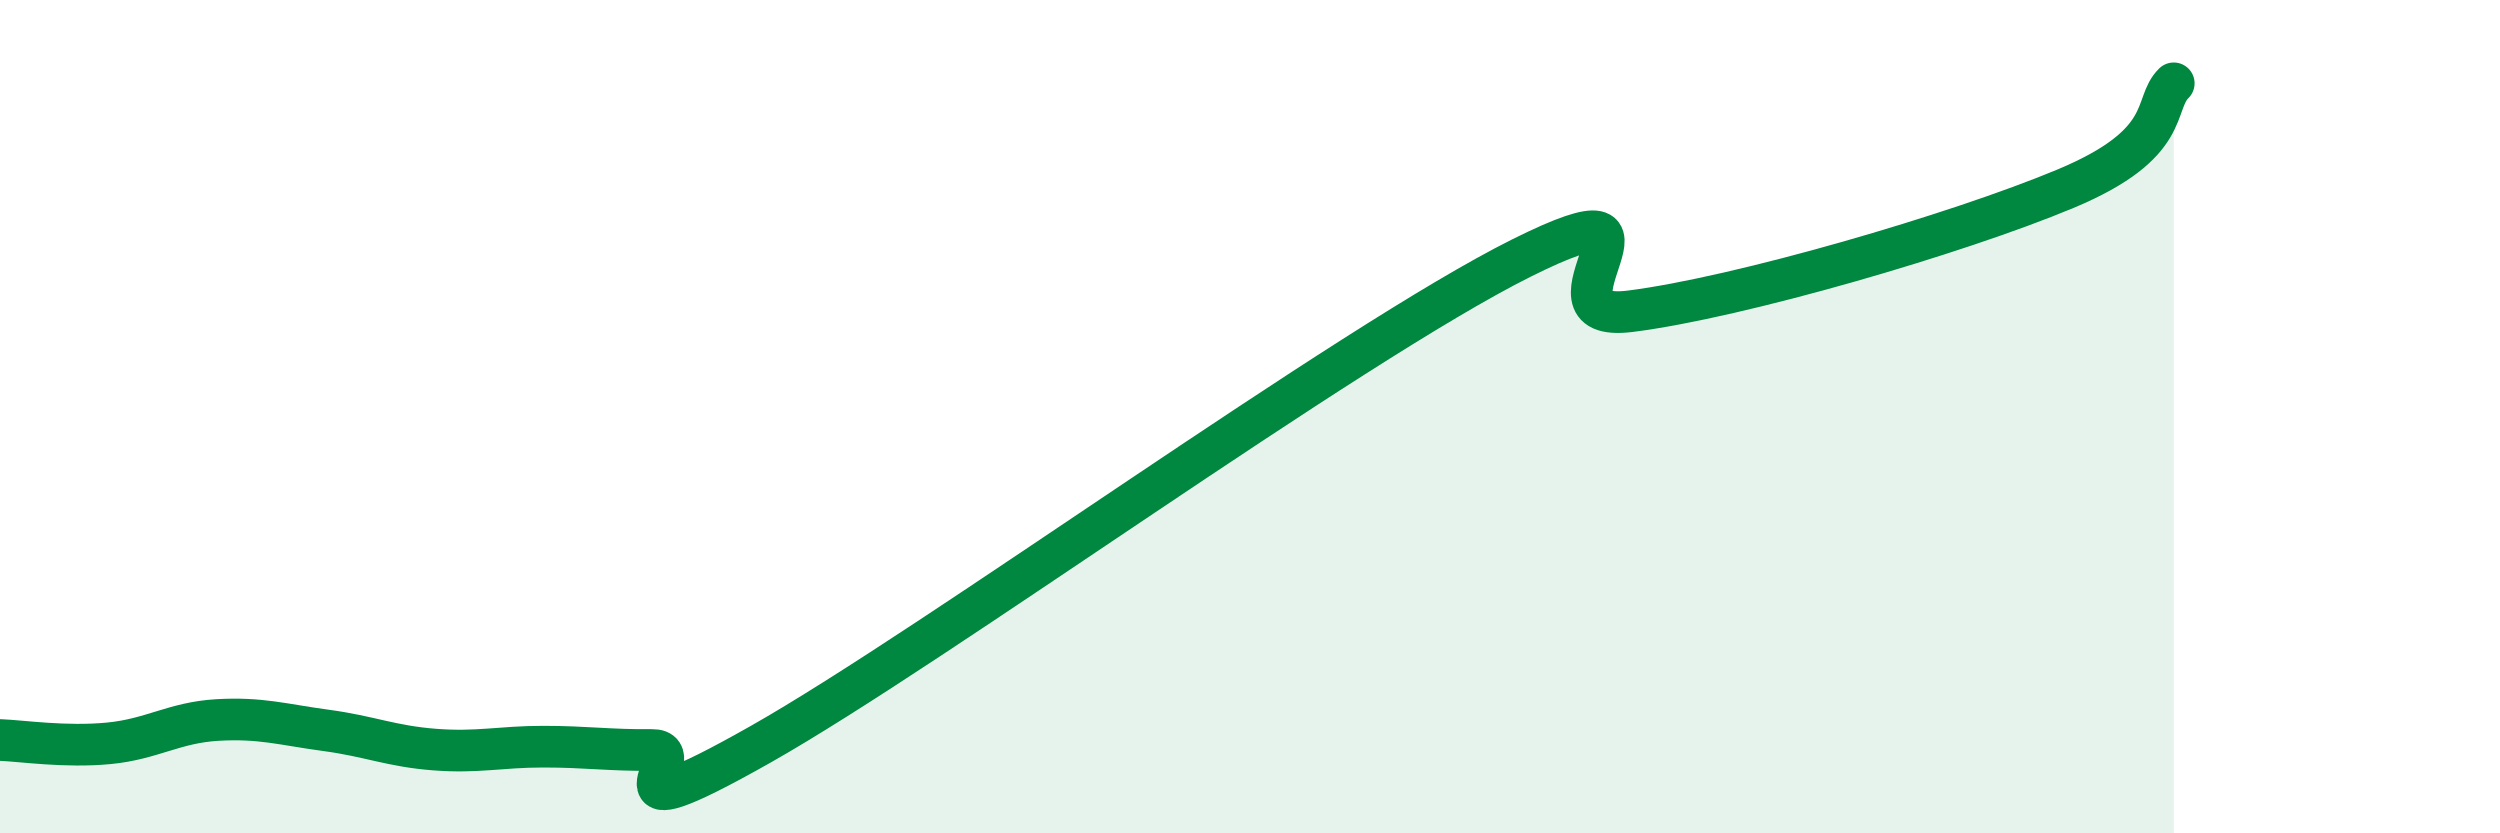
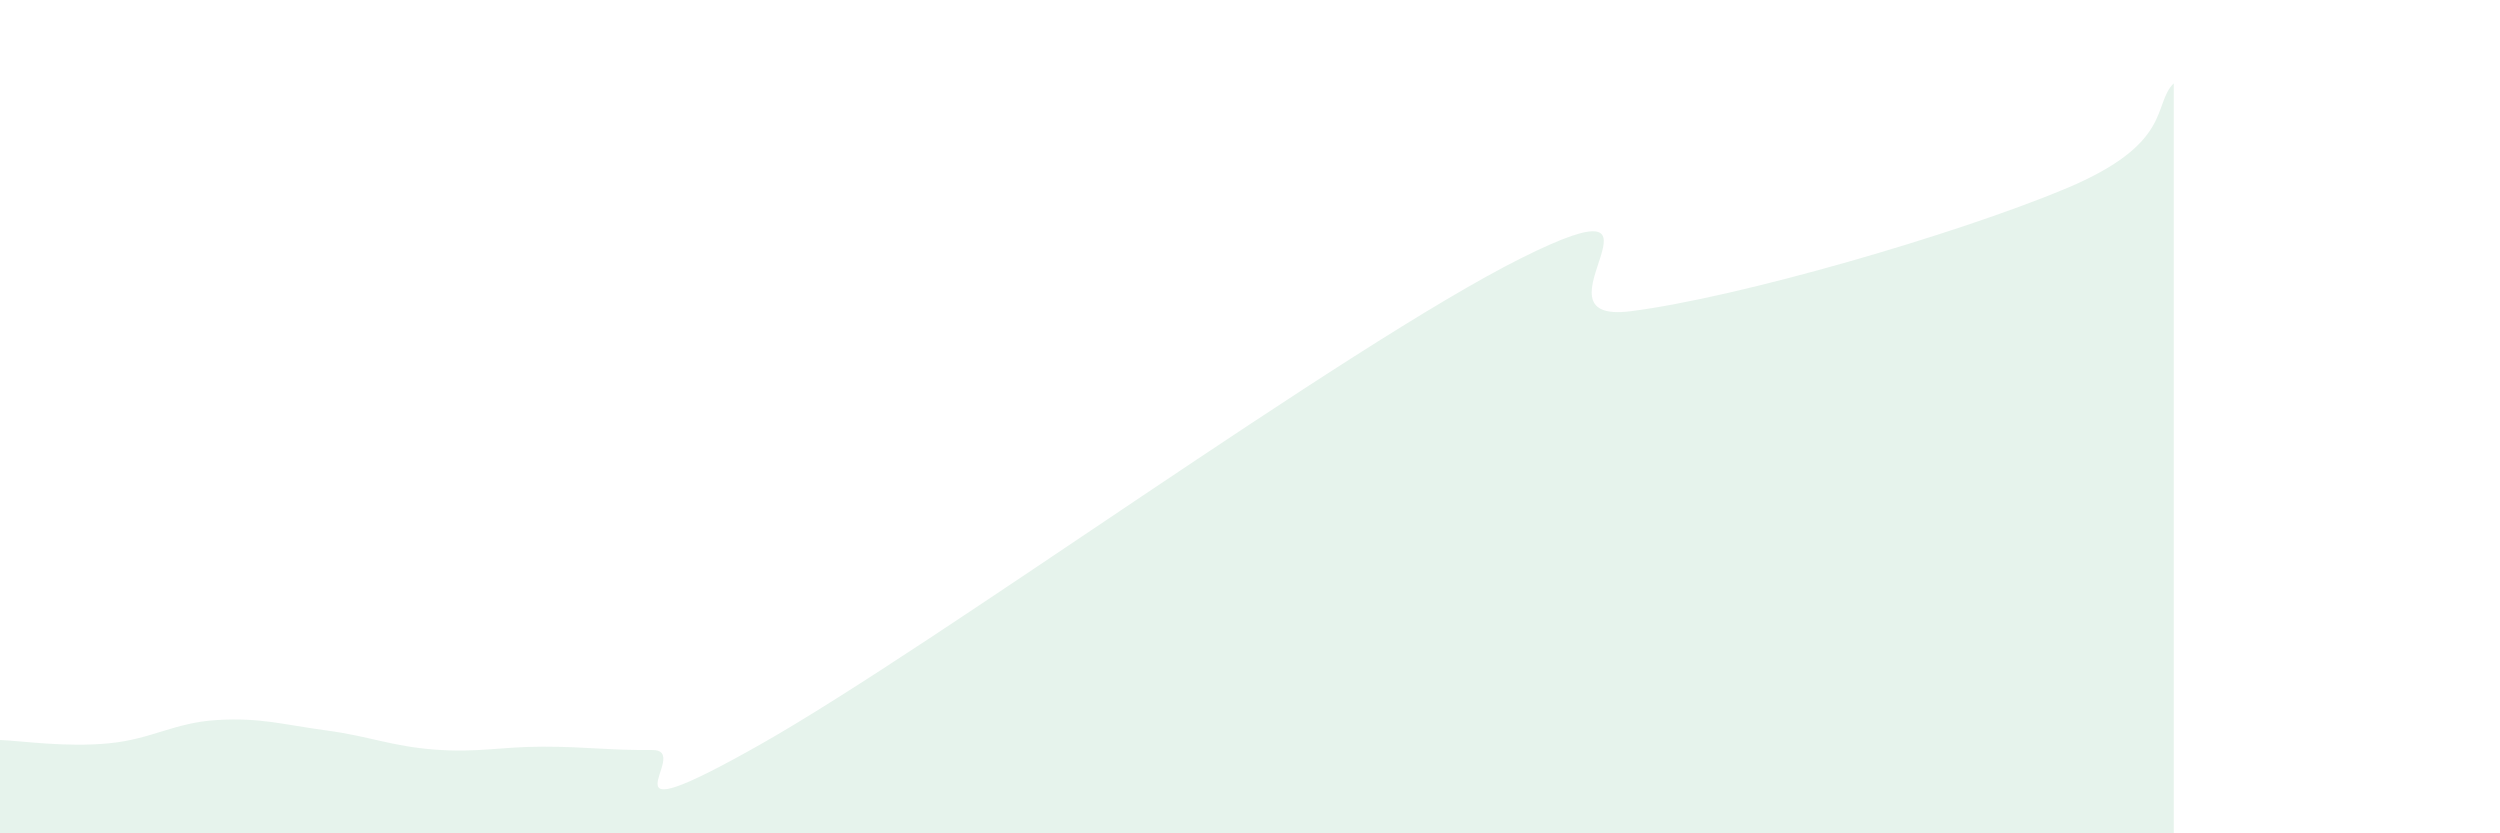
<svg xmlns="http://www.w3.org/2000/svg" width="60" height="20" viewBox="0 0 60 20">
  <path d="M 0,17.76 C 0.52,17.78 1.57,17.94 2.61,17.84 C 3.65,17.74 4.18,17.34 5.22,17.28 C 6.26,17.22 6.79,17.39 7.83,17.53 C 8.87,17.67 9.39,17.91 10.43,17.99 C 11.47,18.07 12,17.92 13.04,17.92 C 14.08,17.92 14.61,18.01 15.65,18 C 16.69,17.99 14.09,20.22 18.26,17.86 C 22.43,15.5 32.35,8.27 36.52,6.19 C 40.69,4.11 36.52,7.8 39.13,7.47 C 41.74,7.14 46.96,5.62 49.57,4.53 C 52.18,3.44 51.65,2.51 52.17,2L52.17 20L0 20Z" fill="#008740" opacity="0.1" stroke-linecap="round" stroke-linejoin="round" />
-   <path d="M 0,17.76 C 0.52,17.78 1.57,17.94 2.61,17.84 C 3.65,17.74 4.18,17.34 5.22,17.28 C 6.26,17.22 6.79,17.39 7.83,17.53 C 8.87,17.67 9.39,17.91 10.43,17.99 C 11.47,18.07 12,17.92 13.04,17.92 C 14.08,17.92 14.61,18.01 15.65,18 C 16.69,17.99 14.09,20.22 18.26,17.86 C 22.43,15.5 32.35,8.27 36.52,6.19 C 40.69,4.11 36.52,7.8 39.13,7.47 C 41.74,7.14 46.96,5.62 49.57,4.53 C 52.18,3.44 51.65,2.51 52.17,2" stroke="#008740" stroke-width="1" fill="none" stroke-linecap="round" stroke-linejoin="round" />
</svg>